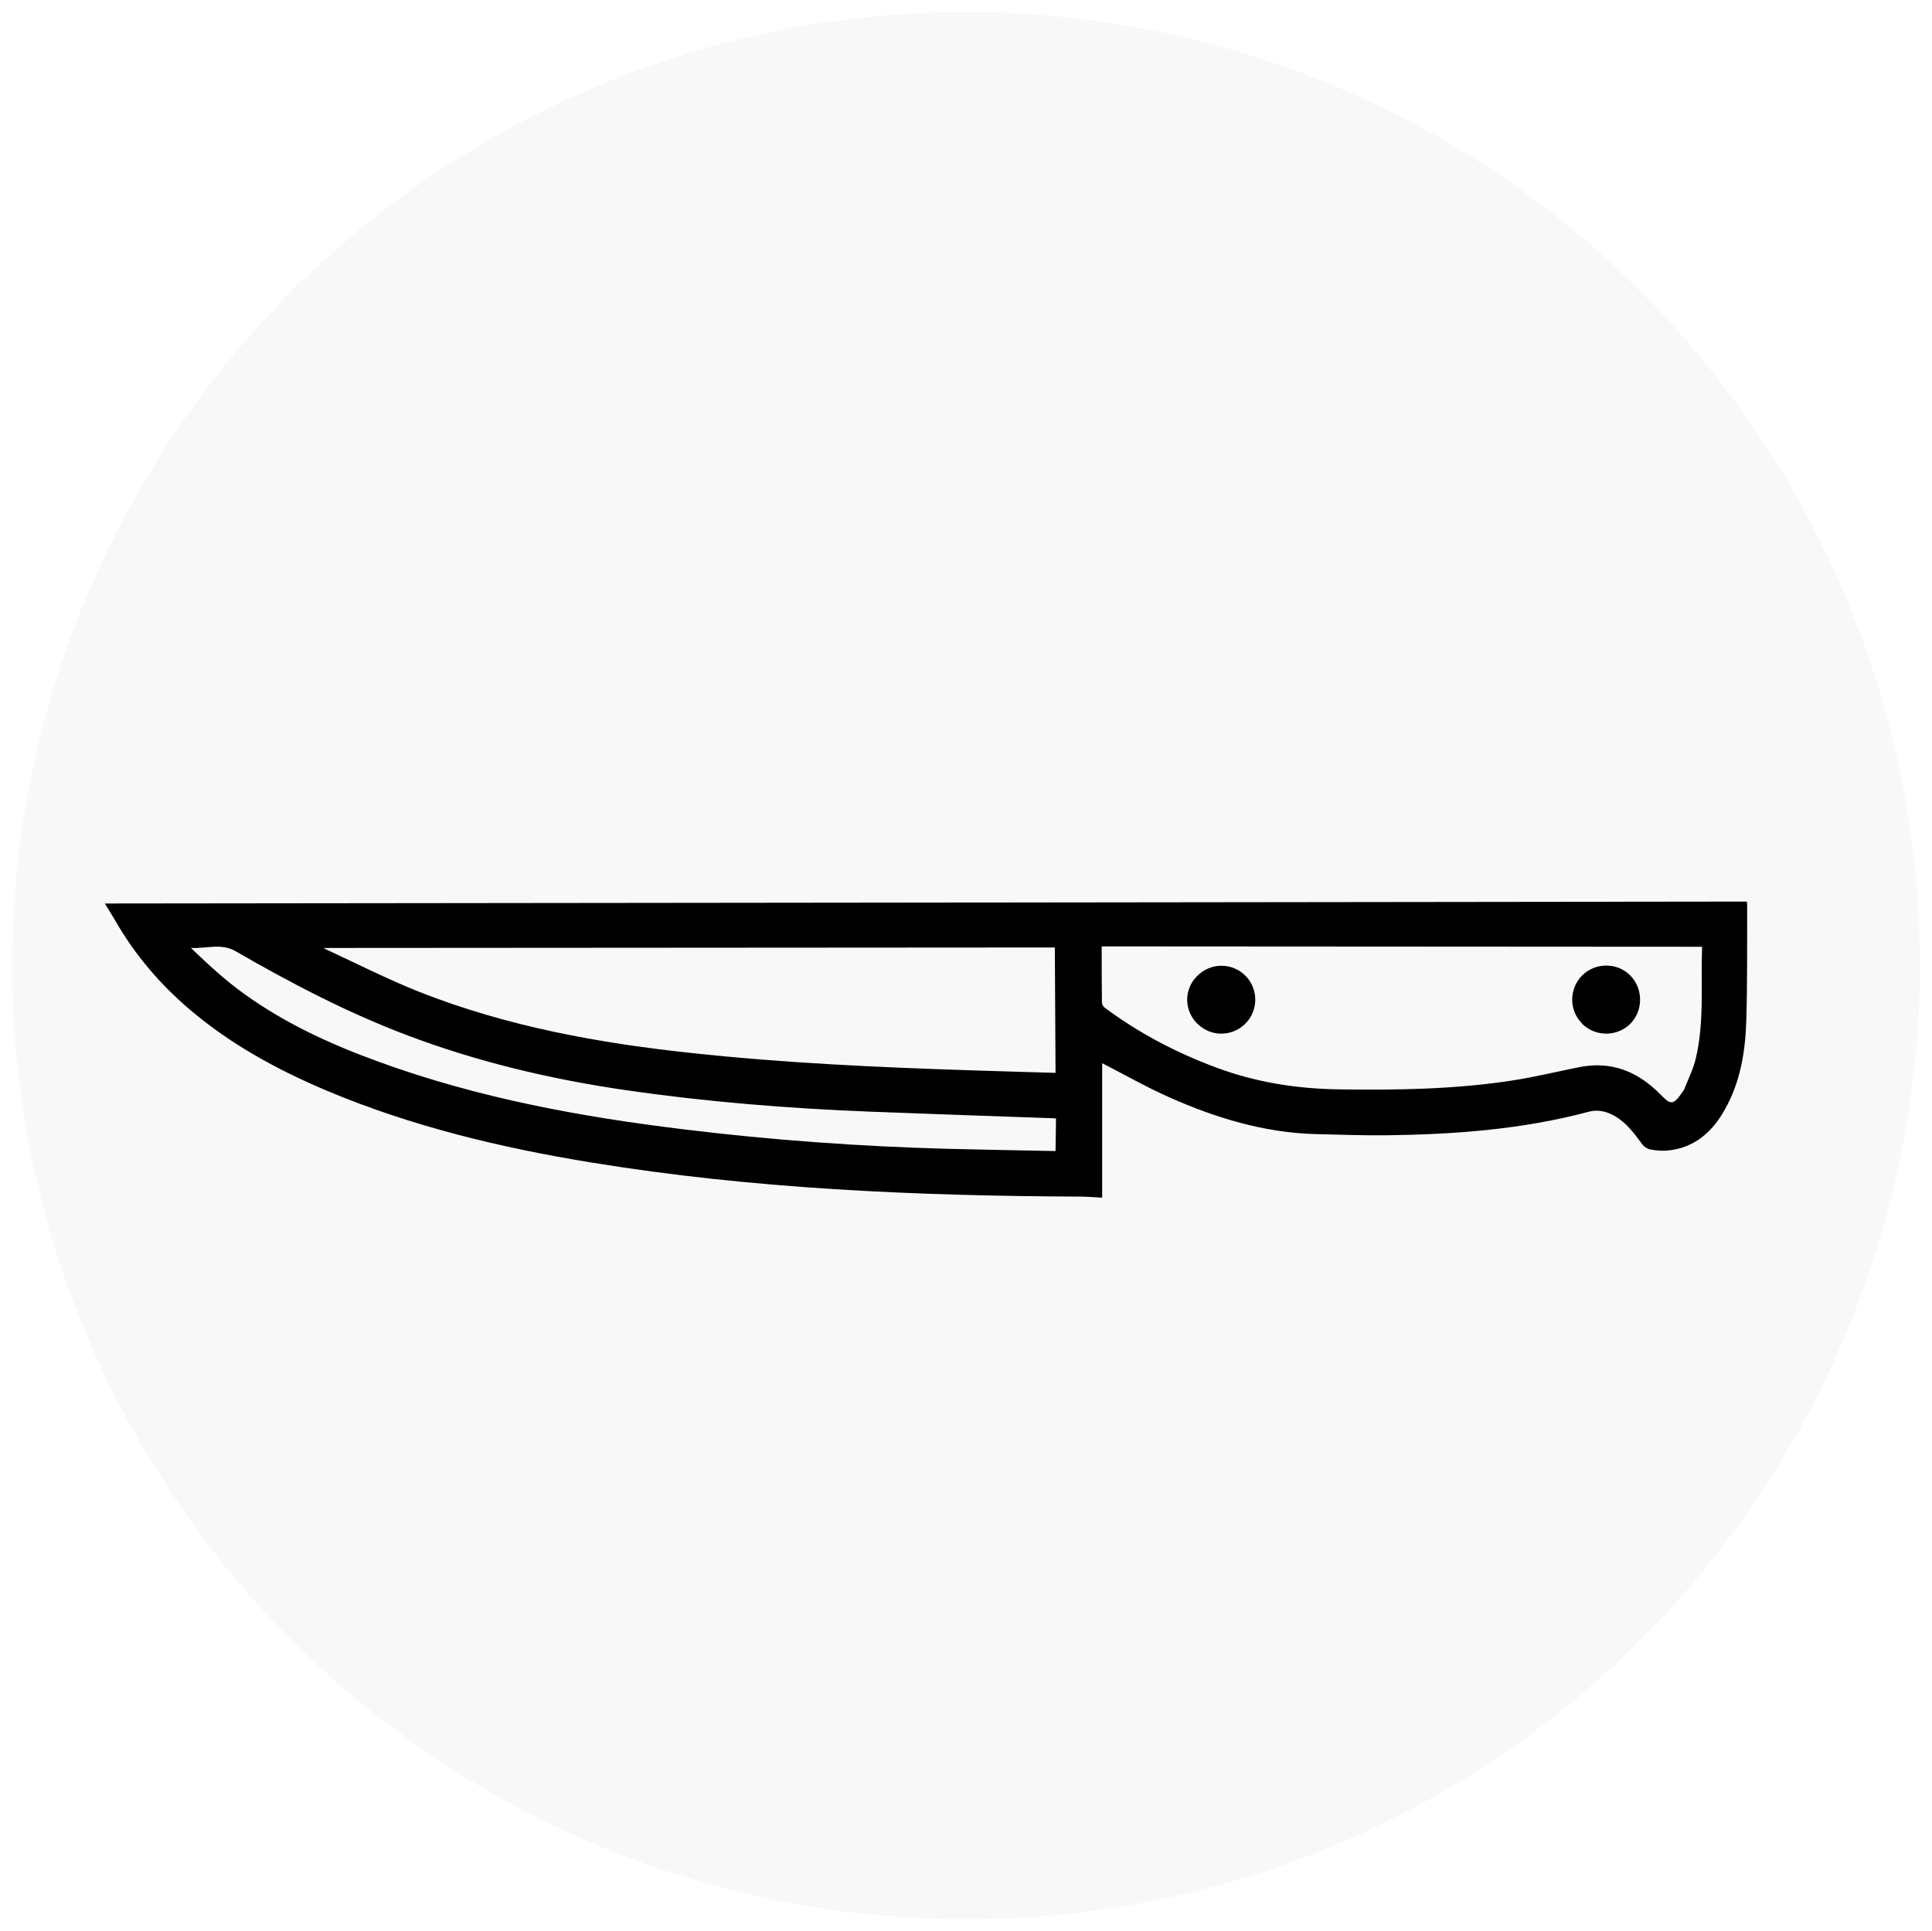
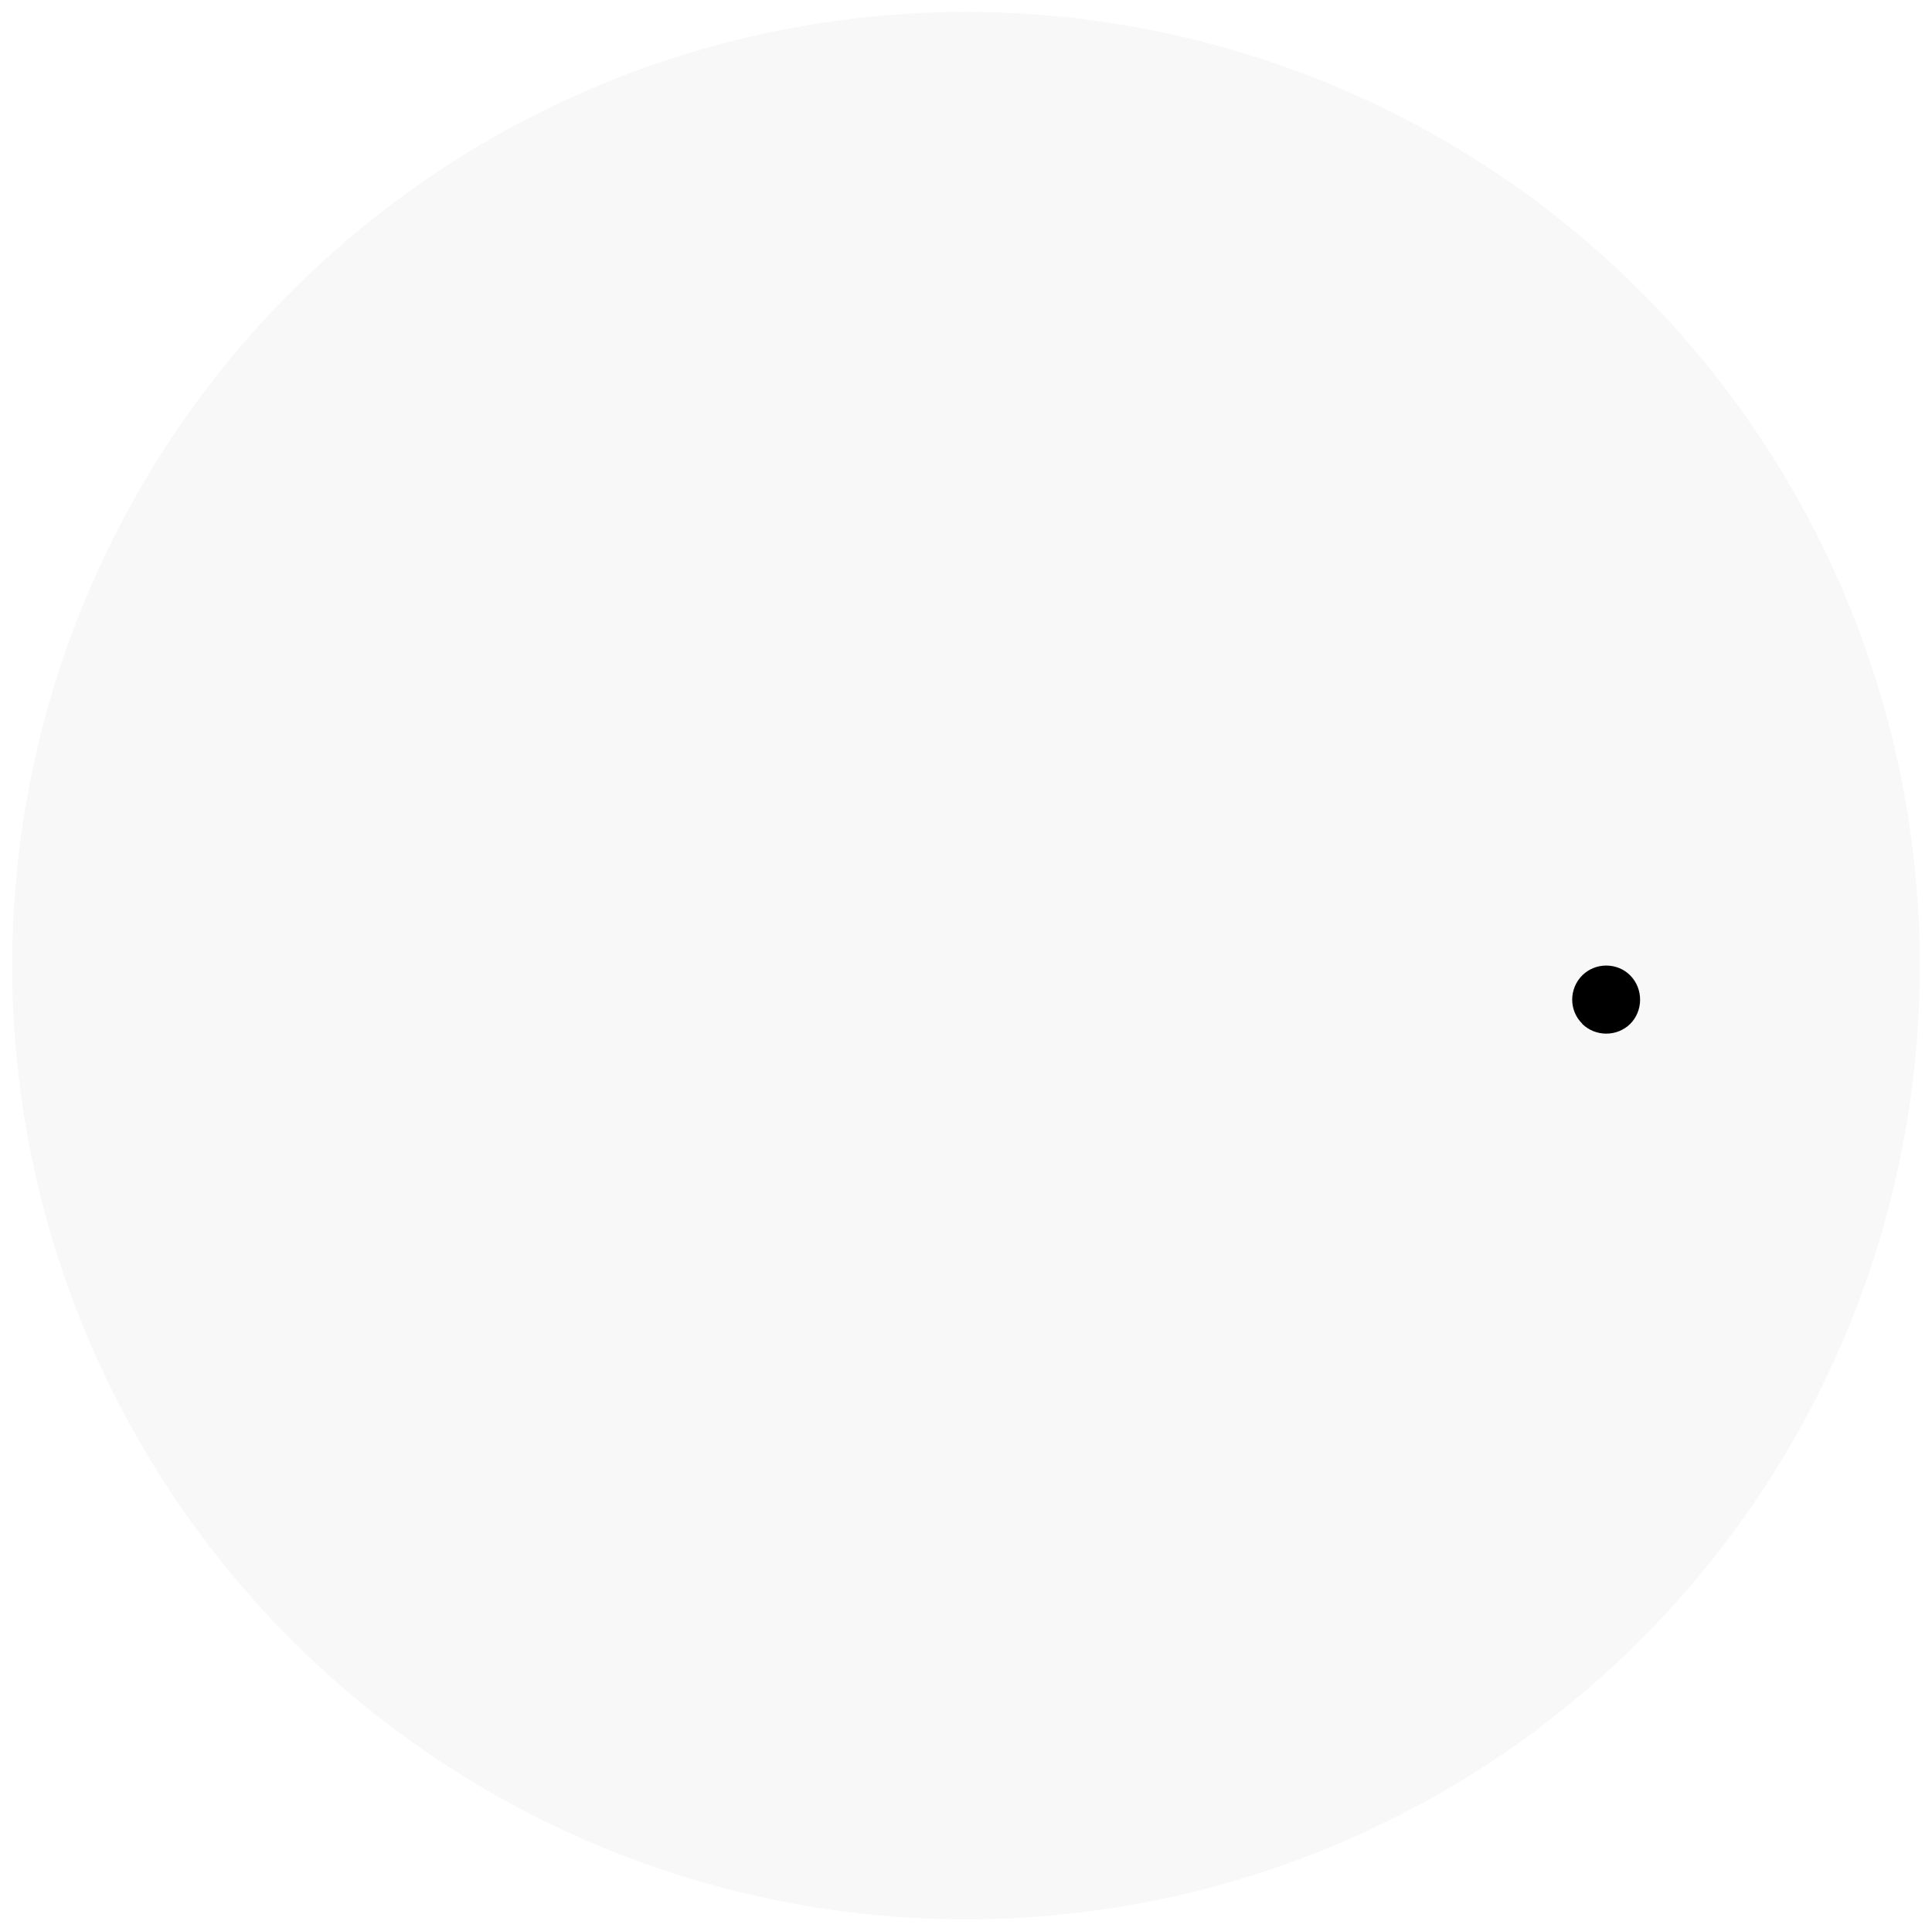
<svg xmlns="http://www.w3.org/2000/svg" id="_2nd_MH" data-name="2nd MH" viewBox="0 0 161.6 161.55">
  <defs>
    <style>
      .cls-1 {
        fill: #bcbbb8;
        isolation: isolate;
        opacity: .1;
      }
    </style>
  </defs>
  <circle id="Ellipse_28" data-name="Ellipse 28" class="cls-1" cx="80.8" cy="80.78" r="79.78" />
  <g>
-     <path d="m92.19,88.93c0,3.67,0,7.39,0,11.26-.65-.03-1.25-.09-1.85-.09-13.69-.06-27.34-.64-40.87-2.85-7.59-1.24-15.04-3.02-22.16-6.02-4.12-1.74-8.02-3.87-11.44-6.78-2.49-2.12-4.6-4.59-6.23-7.44-.29-.5-.6-.99-.87-1.43,45.77-.05,91.54-.1,137.34-.16,0,.05.03.14.03.24-.01,3.2.02,6.4-.07,9.59-.07,2.65-.48,5.25-1.82,7.61-1.06,1.87-2.56,3.19-4.81,3.39-.47.04-.96-.01-1.43-.1-.24-.05-.5-.23-.64-.42-.67-.91-1.32-1.81-2.34-2.39-.68-.38-1.39-.54-2.14-.34-5.54,1.48-11.21,1.9-16.91,1.97-1.99.02-3.98-.05-5.97-.1-4.29-.12-8.31-1.35-12.19-3.07-1.92-.85-3.75-1.9-5.63-2.86Zm-.04-9.74c0,1.6,0,3.15.02,4.69,0,.15.12.34.25.43,2.88,2.14,6.04,3.79,9.41,5.03,3.28,1.21,6.66,1.74,10.15,1.79,4.87.07,9.73,0,14.56-.75,1.88-.29,3.74-.75,5.61-1.12,2.69-.52,4.89.41,6.75,2.31.87.89,1.06.87,1.81-.19.07-.1.15-.2.19-.31.32-.82.72-1.62.93-2.47.75-3.12.42-6.31.54-9.4-16.75-.01-33.44-.02-50.22-.03Zm-3.86,10.57c-.02-3.55-.04-7.06-.06-10.5-20.3.01-40.74.03-61.14.04,0,0,.03.05.08.07,2.64,1.22,5.24,2.55,7.94,3.62,7.31,2.88,14.97,4.27,22.75,5.1,7.7.83,15.43,1.19,23.17,1.44,2.43.08,4.86.15,7.28.22Zm.04,3.8c-.16,0-.28-.02-.4-.02-5.08-.18-10.16-.35-15.25-.55-6.77-.27-13.52-.81-20.23-1.78-6.3-.91-12.46-2.36-18.43-4.62-4.99-1.89-9.69-4.35-14.3-7.01-1.23-.71-2.47-.21-3.75-.28,1.43,1.37,2.86,2.7,4.44,3.83,3.47,2.51,7.34,4.27,11.35,5.72,8.24,3,16.81,4.58,25.48,5.63,7.29.89,14.6,1.42,21.94,1.62,3.05.08,6.11.13,9.11.19.01-.92.03-1.81.04-2.74Z" />
    <path d="m132.34,85.63c-1.11-1.1-1.11-2.89-.02-4.01,1.1-1.13,2.97-1.13,4.06,0,1.08,1.11,1.07,2.94-.02,4.03-1.1,1.09-2.91,1.09-4.02,0Z" />
-     <path d="m100.16,85.65c-1.13-1.12-1.15-2.87-.04-3.99,1.13-1.15,2.92-1.16,4.05-.04,1.1,1.1,1.1,2.91,0,4.01-1.11,1.11-2.89,1.12-4,.02Z" />
  </g>
</svg>